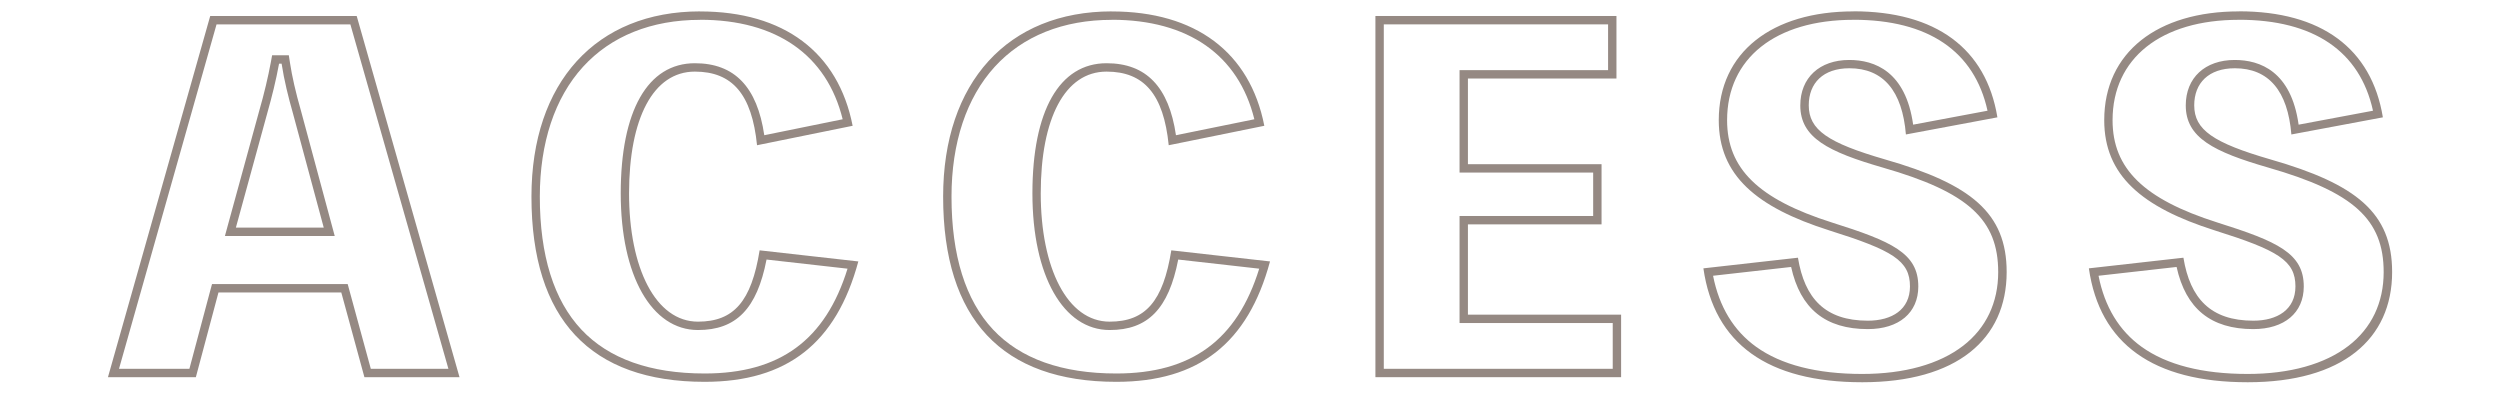
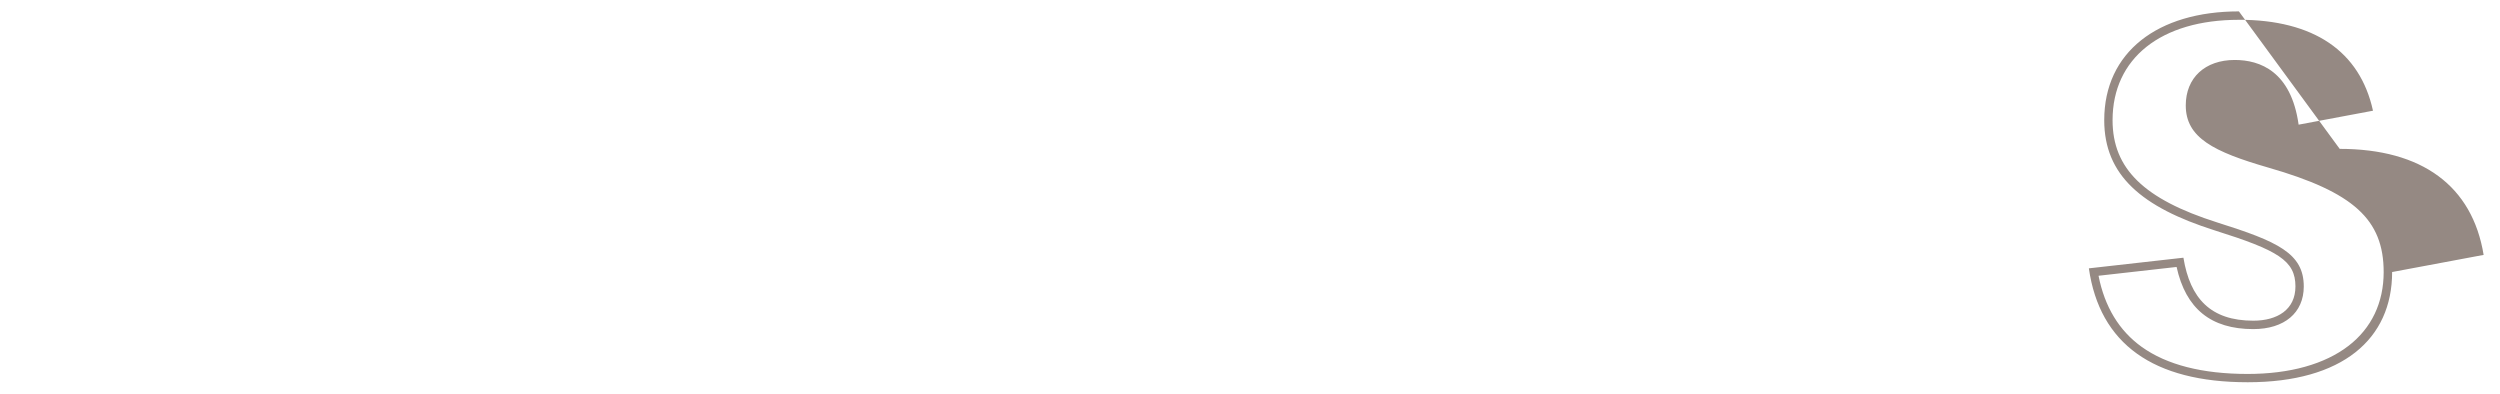
<svg xmlns="http://www.w3.org/2000/svg" id="_レイヤー_1" data-name="レイヤー 1" viewBox="0 0 597 94">
  <defs>
    <style>
      .cls-1 {
        opacity: .75;
      }

      .cls-2 {
        fill: #71625a;
      }
    </style>
  </defs>
  <g class="cls-1">
-     <path class="cls-2" d="M83.67,5.82l23.41,82.25h-18.53l-5.12-18.76-.4-1.47h-32.4l-.4,1.48-5,18.75h-16.81L51.71,5.82h31.96M53.71,56.35h26.22l-.68-2.52-7.37-27.34c-1.28-4.47-2.12-8.15-2.65-11.59l-.26-1.7h-3.99l-.3,1.64c-.68,3.65-1.58,7.46-2.79,11.67l-7.49,27.31-.69,2.53M85.18,3.82h-34.98l-24.42,86.25h20.99l5.4-20.23h29.33l5.52,20.23h22.71L85.18,3.82h0ZM56.33,54.35l7.49-27.31c1.1-3.87,2.09-7.85,2.82-11.83h.61c.61,3.98,1.6,7.96,2.7,11.83l7.36,27.31h-20.99Z" />
-     <path class="cls-2" d="M167.17,4.72c18.25,0,30.27,8.41,34.06,23.76l-18.72,3.81c-1.7-11.56-7.13-17.19-16.57-17.19-11.26,0-17.71,11.33-17.71,31.08s7.41,32.63,18.45,32.63c9.12,0,14.08-5.06,16.37-16.83l19.34,2.18c-5.29,17.06-16.18,25.03-34.12,25.03-13,0-22.91-3.53-29.44-10.49-6.58-7.02-9.92-17.7-9.92-31.73,0-12.89,3.57-23.61,10.31-31.01,6.69-7.34,16.35-11.22,27.95-11.22M167.17,2.72c-24.79,0-40.26,16.92-40.26,44.23,0,29.3,14.11,44.23,41.36,44.23,19.64,0,31.42-9.18,36.7-28.75l-23.57-2.65c-1.96,12.16-6.14,17.03-14.73,17.03-10.06,0-16.45-12.72-16.45-30.63s5.77-29.08,15.71-29.08c8.96,0,13.62,5.42,14.85,17.58l22.83-4.64c-3.44-17.58-16.45-27.31-36.45-27.31h0Z" />
-     <path class="cls-2" d="M265.48,4.72c18.25,0,30.27,8.41,34.06,23.76l-18.72,3.81c-1.7-11.56-7.13-17.19-16.57-17.19-11.26,0-17.71,11.33-17.71,31.08s7.41,32.63,18.45,32.63c9.12,0,14.08-5.06,16.37-16.83l19.34,2.18c-5.29,17.06-16.18,25.03-34.12,25.03-13,0-22.91-3.53-29.44-10.49-6.58-7.02-9.92-17.7-9.92-31.73,0-12.89,3.57-23.61,10.31-31.01,6.69-7.34,16.35-11.22,27.95-11.22M265.48,2.72c-24.79,0-40.26,16.92-40.26,44.23,0,29.3,14.11,44.23,41.36,44.23,19.64,0,31.42-9.18,36.7-28.75l-23.57-2.65c-1.96,12.16-6.14,17.03-14.73,17.03-10.06,0-16.45-12.72-16.45-30.63s5.77-29.08,15.71-29.08c8.96,0,13.62,5.42,14.85,17.58l22.83-4.64c-3.44-17.58-16.45-27.31-36.45-27.31h0Z" />
-     <path class="cls-2" d="M384.01,5.82v10.93h-35.47v24.46h31.91v10.37h-31.91v25.56h36.58v10.93h-54.67V5.82h53.56M386.01,3.82h-57.56v86.25h58.67v-14.93h-36.58v-21.56h31.91v-14.37h-31.91v-20.46h35.47V3.82h0Z" />
-     <path class="cls-2" d="M442.6,4.72c17.87,0,28.9,7.5,32.02,21.72l-17.76,3.33c-1.78-12.7-9.18-15.45-15.25-15.45-7.11,0-11.7,4.26-11.7,10.85,0,7.73,6.64,11.07,19.74,14.86,20.32,5.84,27.52,12.37,27.52,24.95,0,7.28-2.89,13.36-8.37,17.59-5.7,4.4-14.04,6.73-24.12,6.73-10.81,0-19.32-2.18-25.3-6.47-5.38-3.86-8.84-9.57-10.3-16.98l18.64-2.1c2.2,9.98,8.2,14.84,18.31,14.84,7.44,0,12.06-3.9,12.06-10.18,0-7.95-6.3-10.76-20.67-15.29-17.52-5.56-24.99-12.86-24.99-24.41,0-14.79,11.56-23.98,30.16-23.98M442.6,2.72c-19.39,0-32.16,9.73-32.16,25.98,0,13.16,8.96,20.79,26.39,26.32,15.1,4.75,19.27,7.19,19.27,13.38,0,5.53-4.3,8.18-10.06,8.18-10.19,0-15.1-5.31-16.69-15.04l-22.58,2.54c2.58,18.02,15.34,27.2,37.93,27.2s34.49-10.28,34.49-26.32c0-14.15-8.59-21.01-28.97-26.87-13.75-3.98-18.29-7.08-18.29-12.94,0-5.31,3.44-8.85,9.7-8.85,8.1,0,12.64,5.42,13.5,15.81l21.85-4.09c-2.7-16.48-14.73-25.32-34.37-25.32h0Z" />
-     <path class="cls-2" d="M534.65,4.72c17.87,0,28.9,7.5,32.02,21.72l-17.76,3.33c-1.78-12.7-9.18-15.45-15.25-15.45-7.11,0-11.7,4.26-11.7,10.85,0,7.73,6.64,11.07,19.74,14.86,20.32,5.84,27.52,12.37,27.52,24.95,0,7.28-2.89,13.36-8.37,17.59-5.7,4.4-14.04,6.73-24.12,6.73-10.81,0-19.32-2.18-25.3-6.47-5.38-3.86-8.84-9.57-10.3-16.98l18.64-2.1c2.2,9.98,8.2,14.84,18.31,14.84,7.44,0,12.06-3.9,12.06-10.18,0-7.95-6.3-10.76-20.67-15.29-17.52-5.56-24.99-12.86-24.99-24.41,0-14.79,11.56-23.98,30.16-23.98M534.65,2.72c-19.39,0-32.16,9.73-32.16,25.98,0,13.16,8.96,20.79,26.39,26.32,15.1,4.75,19.27,7.19,19.27,13.38,0,5.53-4.3,8.18-10.06,8.18-10.19,0-15.1-5.31-16.69-15.04l-22.58,2.54c2.58,18.02,15.34,27.2,37.93,27.2s34.49-10.28,34.49-26.32c0-14.15-8.59-21.01-28.97-26.87-13.75-3.98-18.29-7.08-18.29-12.94,0-5.31,3.44-8.85,9.7-8.85,8.1,0,12.64,5.42,13.5,15.81l21.85-4.09c-2.7-16.48-14.73-25.32-34.37-25.32h0Z" />
+     <path class="cls-2" d="M534.65,4.72c17.87,0,28.9,7.5,32.02,21.72l-17.76,3.33c-1.78-12.7-9.18-15.45-15.25-15.45-7.11,0-11.7,4.26-11.7,10.85,0,7.73,6.64,11.07,19.74,14.86,20.32,5.84,27.52,12.37,27.52,24.95,0,7.28-2.89,13.36-8.37,17.59-5.7,4.4-14.04,6.73-24.12,6.73-10.81,0-19.32-2.18-25.3-6.47-5.38-3.86-8.84-9.57-10.3-16.98l18.64-2.1c2.2,9.98,8.2,14.84,18.31,14.84,7.44,0,12.06-3.9,12.06-10.18,0-7.95-6.3-10.76-20.67-15.29-17.52-5.56-24.99-12.86-24.99-24.41,0-14.79,11.56-23.98,30.16-23.98M534.65,2.72c-19.39,0-32.16,9.73-32.16,25.98,0,13.16,8.96,20.79,26.39,26.32,15.1,4.75,19.27,7.19,19.27,13.38,0,5.53-4.3,8.18-10.06,8.18-10.19,0-15.1-5.31-16.69-15.04l-22.58,2.54c2.58,18.02,15.34,27.2,37.93,27.2s34.49-10.28,34.49-26.32l21.85-4.09c-2.7-16.48-14.73-25.32-34.37-25.32h0Z" />
  </g>
</svg>